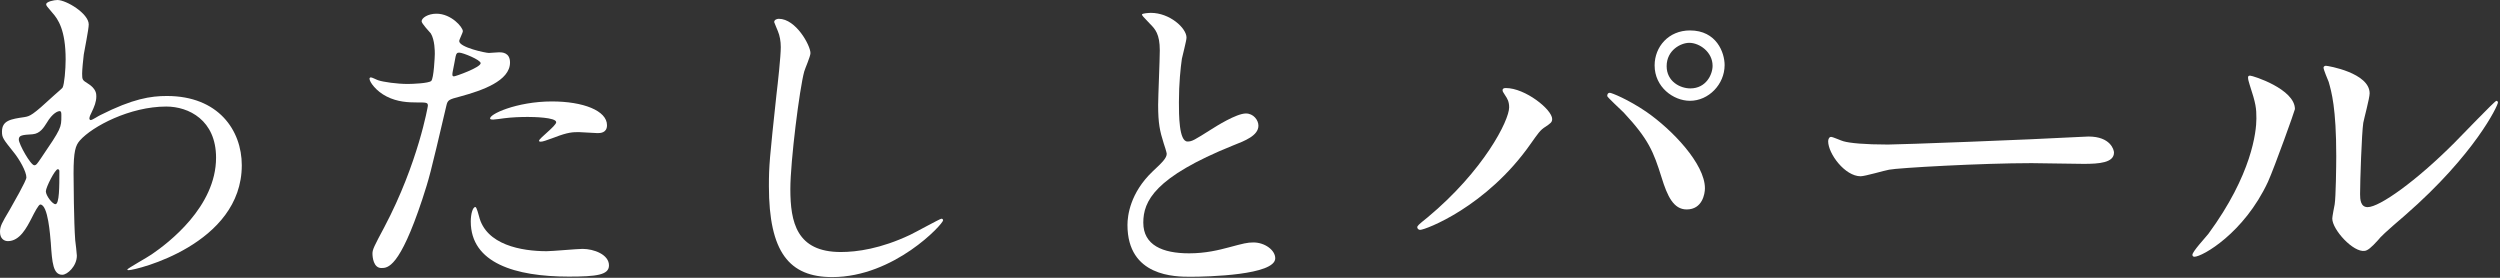
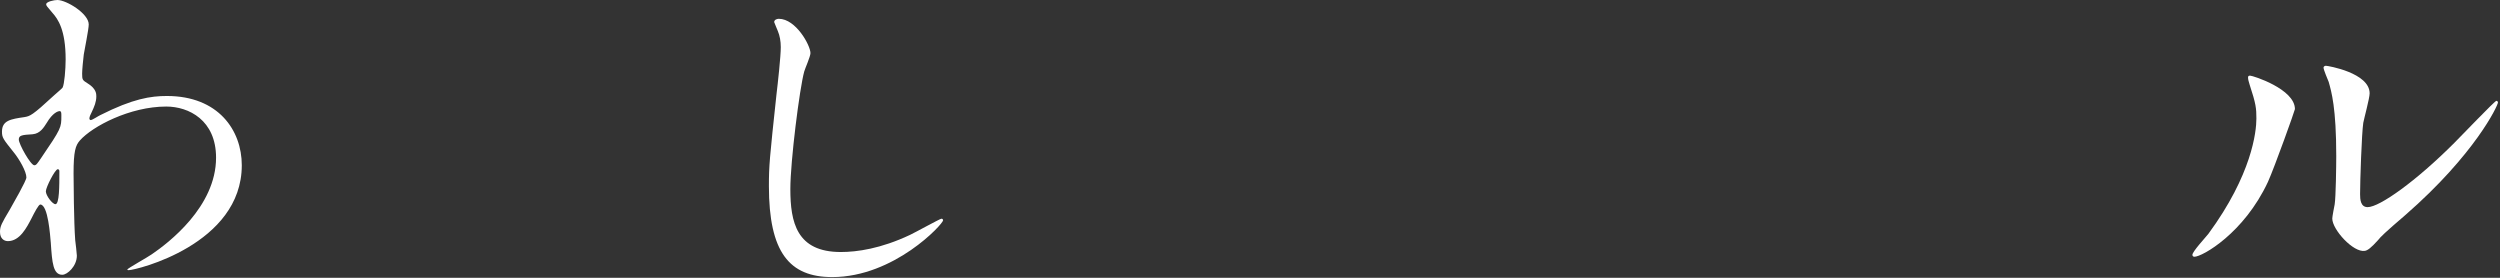
<svg xmlns="http://www.w3.org/2000/svg" width="144" height="16" viewBox="0 0 144 16" fill="none">
  <rect x="0" y="0" width="144" height="16" fill="#333333" stroke="none" />
  <path d="M132.188 6.284C132.188 6.352 131.021 9.618 130.632 10.48C129.258 13.428 126.855 14.789 126.397 14.789C126.306 14.789 126.283 14.721 126.283 14.676C126.283 14.494 127.015 13.7 127.199 13.474C129.716 10.049 129.968 7.577 129.968 6.828C129.968 6.239 129.945 5.989 129.579 4.878C129.533 4.719 129.487 4.583 129.487 4.469C129.487 4.401 129.51 4.356 129.602 4.356C129.762 4.356 132.188 5.127 132.188 6.284ZM136.216 14.449C135.552 14.562 134.339 13.224 134.339 12.589C134.339 12.476 134.454 11.886 134.477 11.773C134.545 11.342 134.568 9.55 134.568 8.983C134.568 6.216 134.293 5.286 134.133 4.719C134.087 4.606 133.836 4.016 133.836 3.902C133.836 3.812 133.927 3.789 133.973 3.789C134.087 3.789 136.491 4.197 136.491 5.377C136.491 5.649 136.17 6.828 136.124 7.078C136.033 7.69 135.941 10.434 135.941 11.183C135.941 11.478 135.964 11.931 136.376 11.931C137.063 11.931 139.168 10.434 141.365 8.234C141.755 7.849 143.7 5.808 143.791 5.808C143.837 5.808 143.883 5.853 143.883 5.898C143.883 6.08 142.556 8.892 138.55 12.385C137.36 13.406 137.131 13.632 136.971 13.836C136.582 14.267 136.376 14.426 136.216 14.449Z" fill="white" />
-   <path d="M108.746 8.326C109.439 8.326 116.768 8.053 119.834 7.885C119.96 7.885 120.191 7.864 120.296 7.864C121.577 7.864 121.766 8.641 121.766 8.788C121.766 9.376 120.905 9.439 120.023 9.439C119.54 9.439 117.44 9.397 117.02 9.397C114.122 9.397 109.313 9.67 108.809 9.775C108.557 9.817 107.423 10.153 107.171 10.153C106.268 10.153 105.302 8.851 105.302 8.137C105.302 8.011 105.365 7.885 105.47 7.885C105.575 7.885 106.079 8.116 106.184 8.137C106.541 8.242 107.402 8.326 108.746 8.326Z" fill="white" />
-   <path d="M97.343 1.753C98.876 1.753 99.338 3.034 99.338 3.748C99.338 4.861 98.414 5.806 97.343 5.806C96.377 5.806 95.306 5.008 95.306 3.769C95.306 2.698 96.104 1.753 97.343 1.753ZM97.301 2.467C96.818 2.467 95.999 2.887 95.999 3.811C95.999 4.693 96.776 5.092 97.364 5.092C98.267 5.092 98.645 4.294 98.645 3.79C98.645 2.992 97.889 2.467 97.301 2.467ZM86.927 6.184C86.927 5.848 86.822 5.68 86.696 5.491C86.57 5.302 86.549 5.26 86.549 5.197C86.549 5.092 86.633 5.071 86.738 5.071C87.851 5.071 89.405 6.31 89.405 6.856C89.405 7.045 89.3 7.108 89.027 7.297C88.712 7.486 88.586 7.696 88.166 8.284C85.625 11.917 82.097 13.24 81.803 13.24C81.677 13.24 81.635 13.135 81.635 13.093C81.635 13.009 81.698 12.946 82.223 12.526C85.457 9.838 86.927 6.94 86.927 6.184ZM92.576 5.533C92.576 5.428 92.618 5.344 92.723 5.344C92.828 5.344 93.773 5.722 94.823 6.436C96.314 7.465 98.204 9.439 98.204 10.846C98.204 11.161 98.057 12.064 97.154 12.064C96.398 12.064 96.041 11.308 95.705 10.216C95.243 8.746 94.97 8.032 93.521 6.478C93.374 6.331 92.576 5.596 92.576 5.533Z" fill="white" />
-   <path d="M64.942 12.958C64.942 12.426 65.094 11.115 66.386 9.88C66.956 9.348 67.203 9.101 67.203 8.854C67.203 8.797 67.07 8.36 67.032 8.265C66.804 7.543 66.709 7.106 66.709 6.042C66.709 5.605 66.804 3.401 66.804 2.907C66.804 1.957 66.538 1.672 66.234 1.368C65.835 0.95 65.778 0.893 65.778 0.836C65.778 0.76 66.234 0.741 66.291 0.741C67.374 0.741 68.343 1.615 68.343 2.166C68.343 2.337 68.115 3.192 68.077 3.382C68.001 3.914 67.906 4.788 67.906 5.89C67.906 6.612 67.906 8.151 68.4 8.151C68.666 8.151 68.78 8.075 69.806 7.429C70.015 7.296 71.212 6.536 71.763 6.536C72.2 6.536 72.485 6.916 72.485 7.239C72.485 7.809 71.706 8.113 71.022 8.379C66.5 10.203 65.854 11.59 65.854 12.825C65.854 14.117 66.956 14.592 68.495 14.592C69.445 14.592 70.205 14.402 70.775 14.25C71.63 14.022 71.839 13.965 72.2 13.965C72.846 13.965 73.454 14.402 73.454 14.877C73.454 15.846 69.578 15.941 68.571 15.941C67.697 15.941 64.942 15.941 64.942 12.958Z" fill="white" />
  <path d="M44.859 1.083C45.847 1.083 46.683 2.622 46.683 3.059C46.683 3.249 46.36 3.971 46.322 4.123C46.056 5.092 45.524 9.291 45.524 10.887C45.524 12.806 45.885 14.516 48.431 14.516C49.362 14.516 50.73 14.326 52.421 13.528C52.706 13.395 54.15 12.597 54.226 12.597C54.302 12.597 54.321 12.654 54.321 12.692C54.321 12.901 51.509 15.96 47.937 15.96C45.467 15.96 44.289 14.535 44.289 10.716C44.289 9.538 44.327 9.158 44.726 5.434C44.802 4.807 44.973 3.249 44.973 2.717C44.973 2.375 44.916 2.052 44.802 1.786C44.783 1.729 44.593 1.292 44.593 1.273C44.593 1.14 44.745 1.083 44.859 1.083Z" fill="white" />
-   <path d="M21.454 14.602C21.454 14.374 21.549 14.184 22.138 13.082C24.095 9.377 24.646 6.109 24.646 6.09C24.646 5.9 24.57 5.9 23.962 5.9C23.563 5.9 22.898 5.881 22.271 5.558C21.663 5.254 21.283 4.722 21.283 4.532C21.283 4.475 21.34 4.456 21.359 4.456C21.435 4.456 21.72 4.608 21.796 4.627C22.081 4.722 22.86 4.836 23.487 4.836C23.772 4.836 24.684 4.798 24.836 4.665C24.988 4.532 25.045 3.24 25.045 3.107C25.045 2.955 25.045 2.309 24.817 1.929C24.741 1.834 24.285 1.359 24.285 1.226C24.285 1.036 24.646 0.789 25.14 0.789C25.995 0.789 26.66 1.568 26.66 1.796C26.66 1.891 26.451 2.271 26.451 2.366C26.451 2.727 27.971 3.05 28.161 3.05C28.237 3.05 28.655 3.012 28.75 3.012C28.902 3.012 29.377 3.012 29.377 3.601C29.377 4.665 27.762 5.216 26.508 5.558C25.862 5.729 25.786 5.748 25.71 6.09C24.741 10.232 24.722 10.251 24.323 11.486C23.012 15.438 22.328 15.438 21.967 15.438C21.511 15.438 21.454 14.811 21.454 14.602ZM26.071 4.152C26.052 4.285 26.033 4.399 26.147 4.399C26.242 4.399 27.686 3.886 27.686 3.639C27.686 3.449 26.66 3.031 26.451 3.031C26.337 3.031 26.28 3.069 26.242 3.259C26.166 3.639 26.166 3.696 26.071 4.152ZM28.237 6.85C28.104 6.603 29.757 5.843 31.79 5.843C33.595 5.843 34.963 6.375 34.963 7.211C34.963 7.667 34.564 7.667 34.412 7.667C34.241 7.667 33.5 7.61 33.348 7.61C33.006 7.61 32.721 7.61 31.942 7.914C31.467 8.085 31.277 8.161 31.144 8.161C31.106 8.161 31.049 8.161 31.049 8.104C31.049 7.971 32.037 7.249 32.037 7.04C32.037 6.755 30.688 6.736 30.403 6.736C29.985 6.736 29.472 6.755 29.035 6.812C28.921 6.831 28.484 6.888 28.408 6.888C28.389 6.888 28.256 6.888 28.237 6.85ZM27.382 11.923C27.458 11.923 27.572 12.398 27.591 12.455C27.99 14.108 30.042 14.469 31.486 14.469C31.809 14.469 33.253 14.336 33.557 14.336C34.203 14.336 35.077 14.659 35.077 15.286C35.077 15.837 34.374 15.932 32.759 15.932C29.681 15.932 27.116 15.153 27.116 12.759C27.116 12.322 27.23 11.923 27.382 11.923Z" fill="white" />
  <path d="M4.731 4.237C4.731 4.598 4.75 4.617 5.054 4.807C5.548 5.111 5.548 5.415 5.548 5.548C5.548 5.871 5.434 6.137 5.282 6.46C5.225 6.574 5.149 6.726 5.149 6.821C5.149 6.878 5.187 6.916 5.225 6.916C5.32 6.916 5.681 6.669 5.776 6.631C7.657 5.681 8.683 5.529 9.614 5.529C12.578 5.529 13.927 7.505 13.927 9.519C13.927 14.079 7.847 15.561 7.41 15.561C7.372 15.561 7.334 15.561 7.334 15.523C7.334 15.466 8.531 14.801 8.74 14.649C9.69 14.003 12.445 11.913 12.445 9.082C12.445 6.916 10.868 6.137 9.576 6.137C7.486 6.137 5.32 7.277 4.598 8.094C4.351 8.379 4.237 8.702 4.237 9.994C4.237 10.412 4.256 12.825 4.332 13.832C4.351 13.984 4.427 14.611 4.427 14.725C4.427 15.333 3.876 15.827 3.591 15.827C3.059 15.827 3.002 15.143 2.926 13.984C2.888 13.585 2.774 11.78 2.318 11.78C2.223 11.78 1.976 12.255 1.824 12.559C1.539 13.11 1.14 13.889 0.456 13.889C0.228 13.889 0 13.737 0 13.357C0 13.034 0.095 12.863 0.57 12.065C0.76 11.723 1.52 10.412 1.52 10.222C1.52 9.88 1.121 9.177 0.779 8.759C0.171 7.999 0.114 7.923 0.114 7.581C0.114 6.935 0.627 6.859 1.406 6.745C1.729 6.688 1.843 6.669 3.116 5.491C3.211 5.396 3.591 5.092 3.61 5.035C3.705 4.845 3.781 4.009 3.781 3.42C3.781 1.729 3.344 1.102 3.021 0.741C2.698 0.361 2.66 0.323 2.66 0.247C2.66 0.095 3.116 0 3.306 0C3.819 0 5.111 0.779 5.111 1.406C5.111 1.691 4.864 2.888 4.826 3.135C4.788 3.439 4.731 4.028 4.731 4.237ZM3.458 6.403C3.344 6.384 3.021 6.517 2.698 7.068C2.527 7.334 2.318 7.695 1.881 7.733C1.273 7.771 1.083 7.79 1.083 8.037C1.083 8.303 1.767 9.519 1.976 9.519C2.09 9.519 2.147 9.424 2.356 9.12C3.534 7.391 3.534 7.353 3.534 6.669C3.534 6.517 3.534 6.422 3.458 6.403ZM3.325 9.747C3.173 9.747 2.641 10.792 2.641 11.02C2.641 11.267 3.021 11.761 3.192 11.761C3.42 11.761 3.42 10.735 3.42 9.861C3.42 9.785 3.382 9.747 3.325 9.747Z" fill="white" />
</svg>